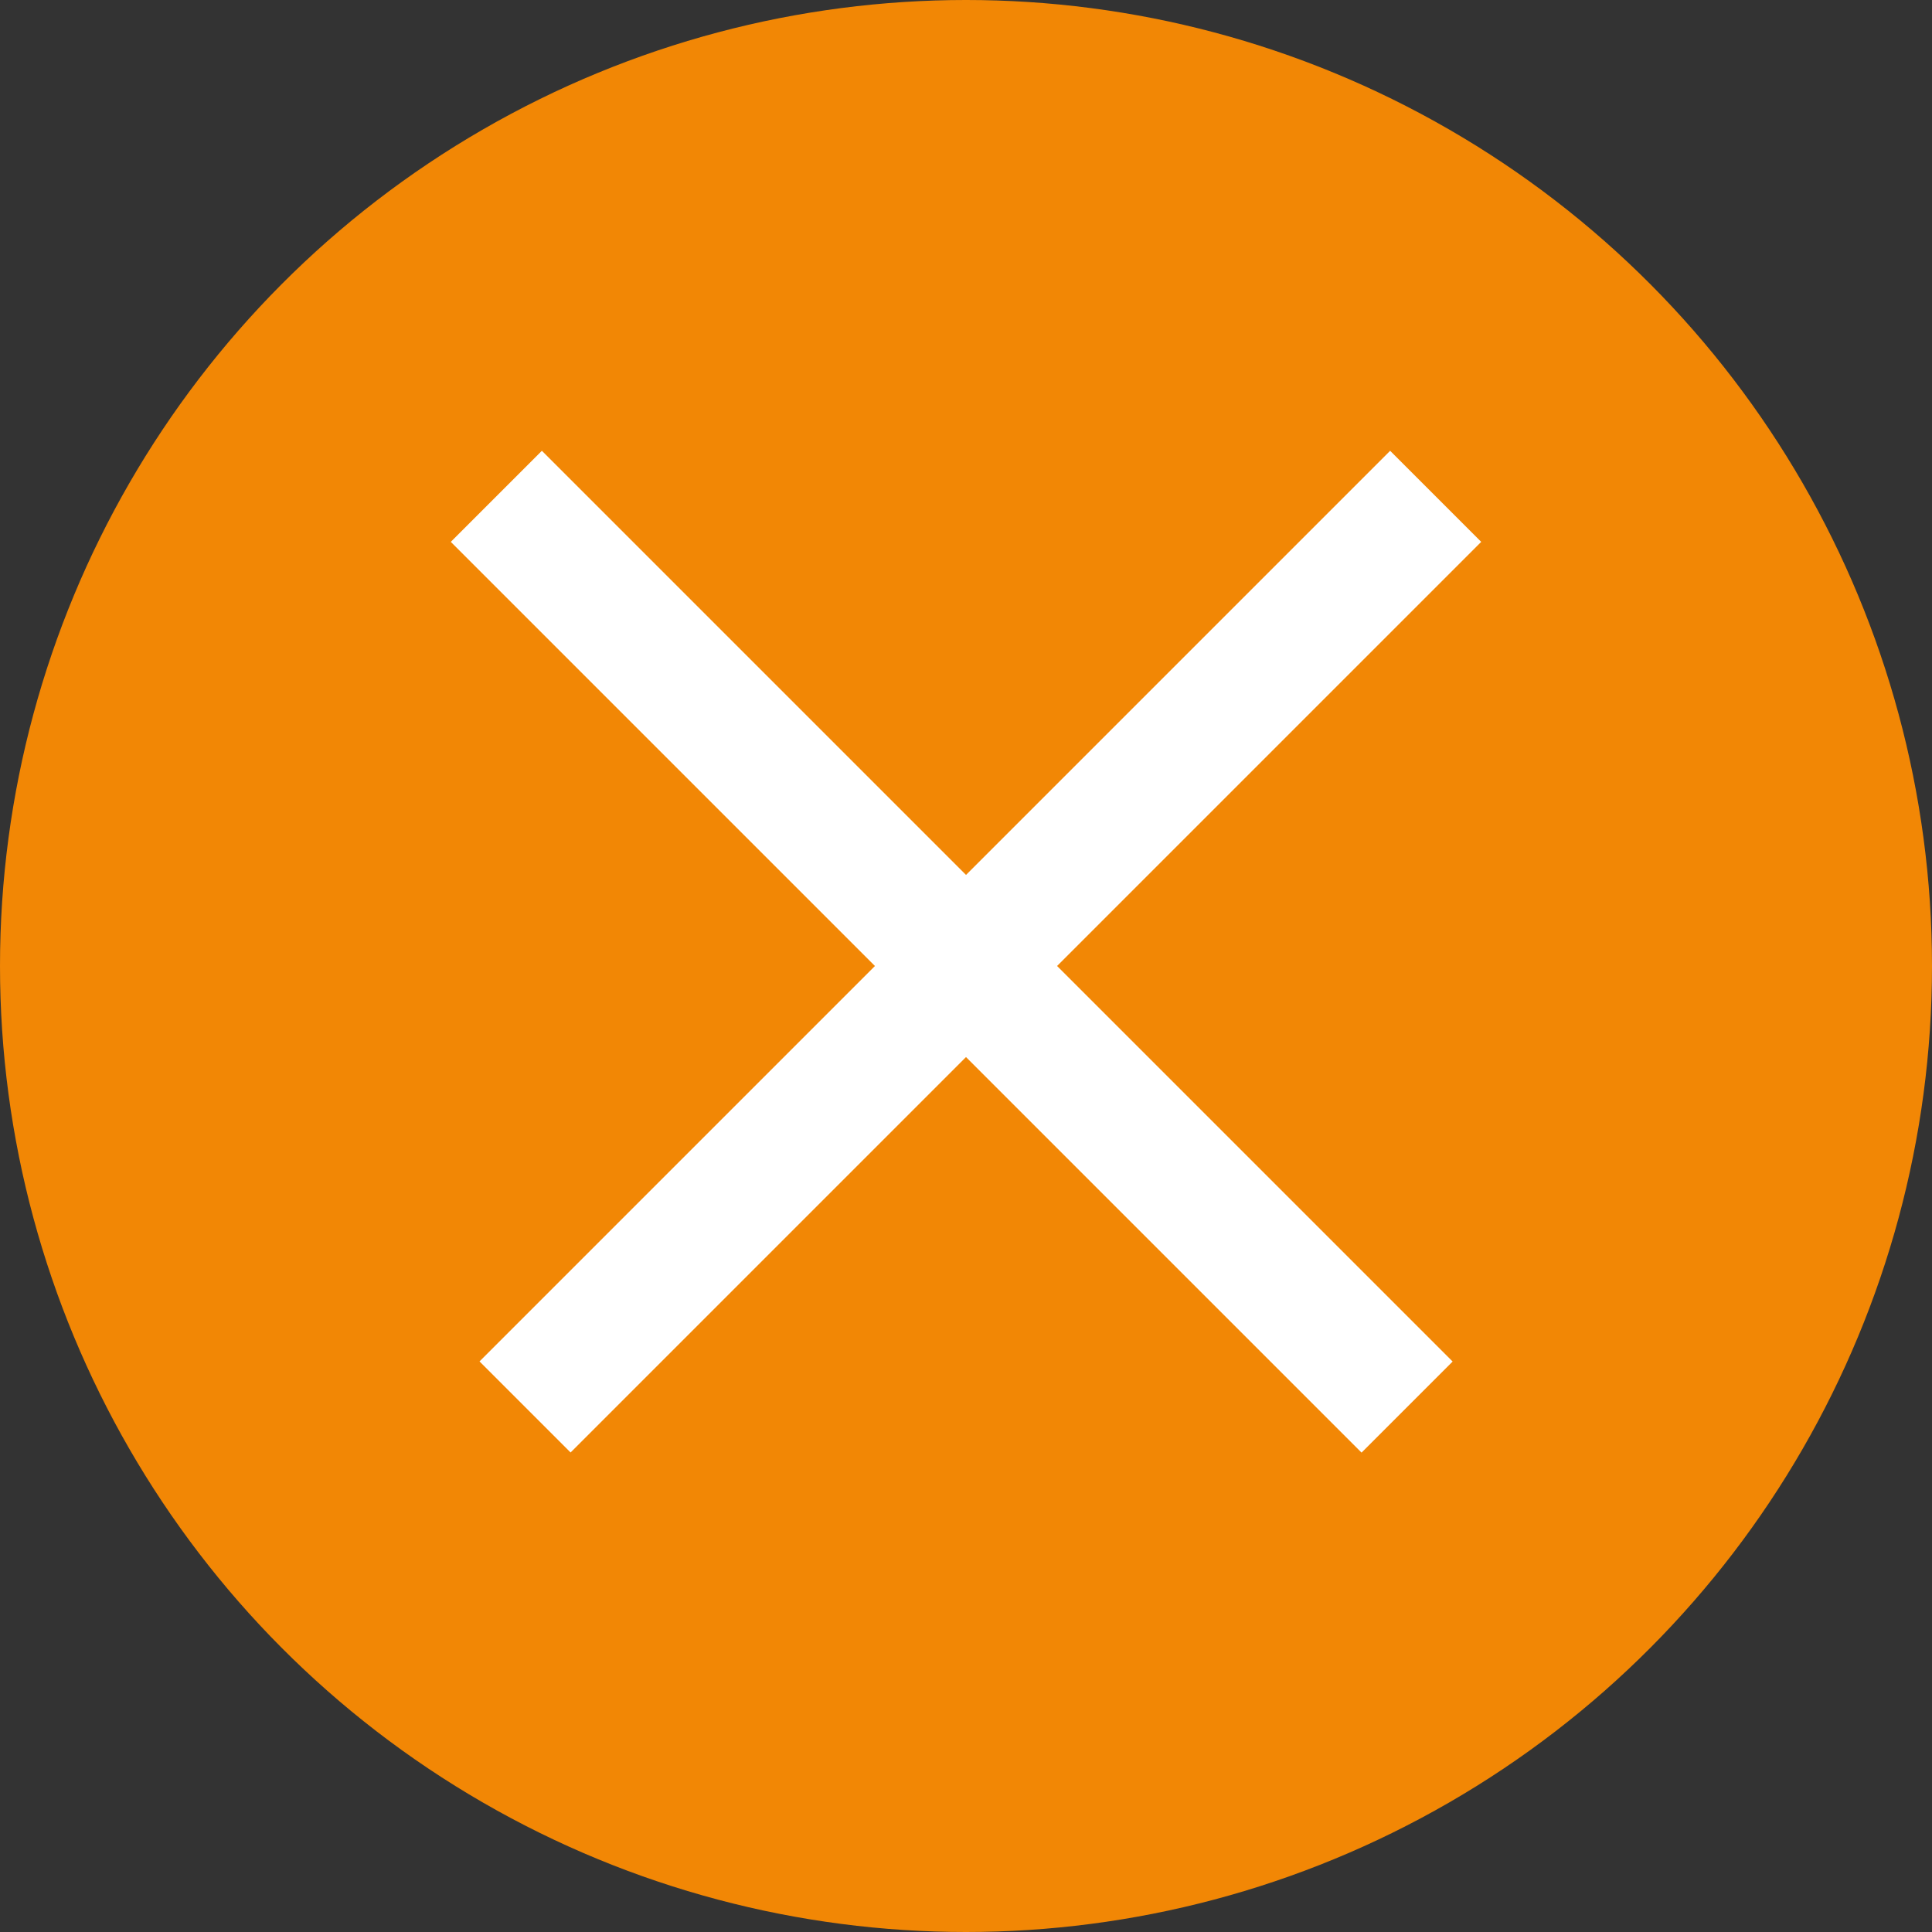
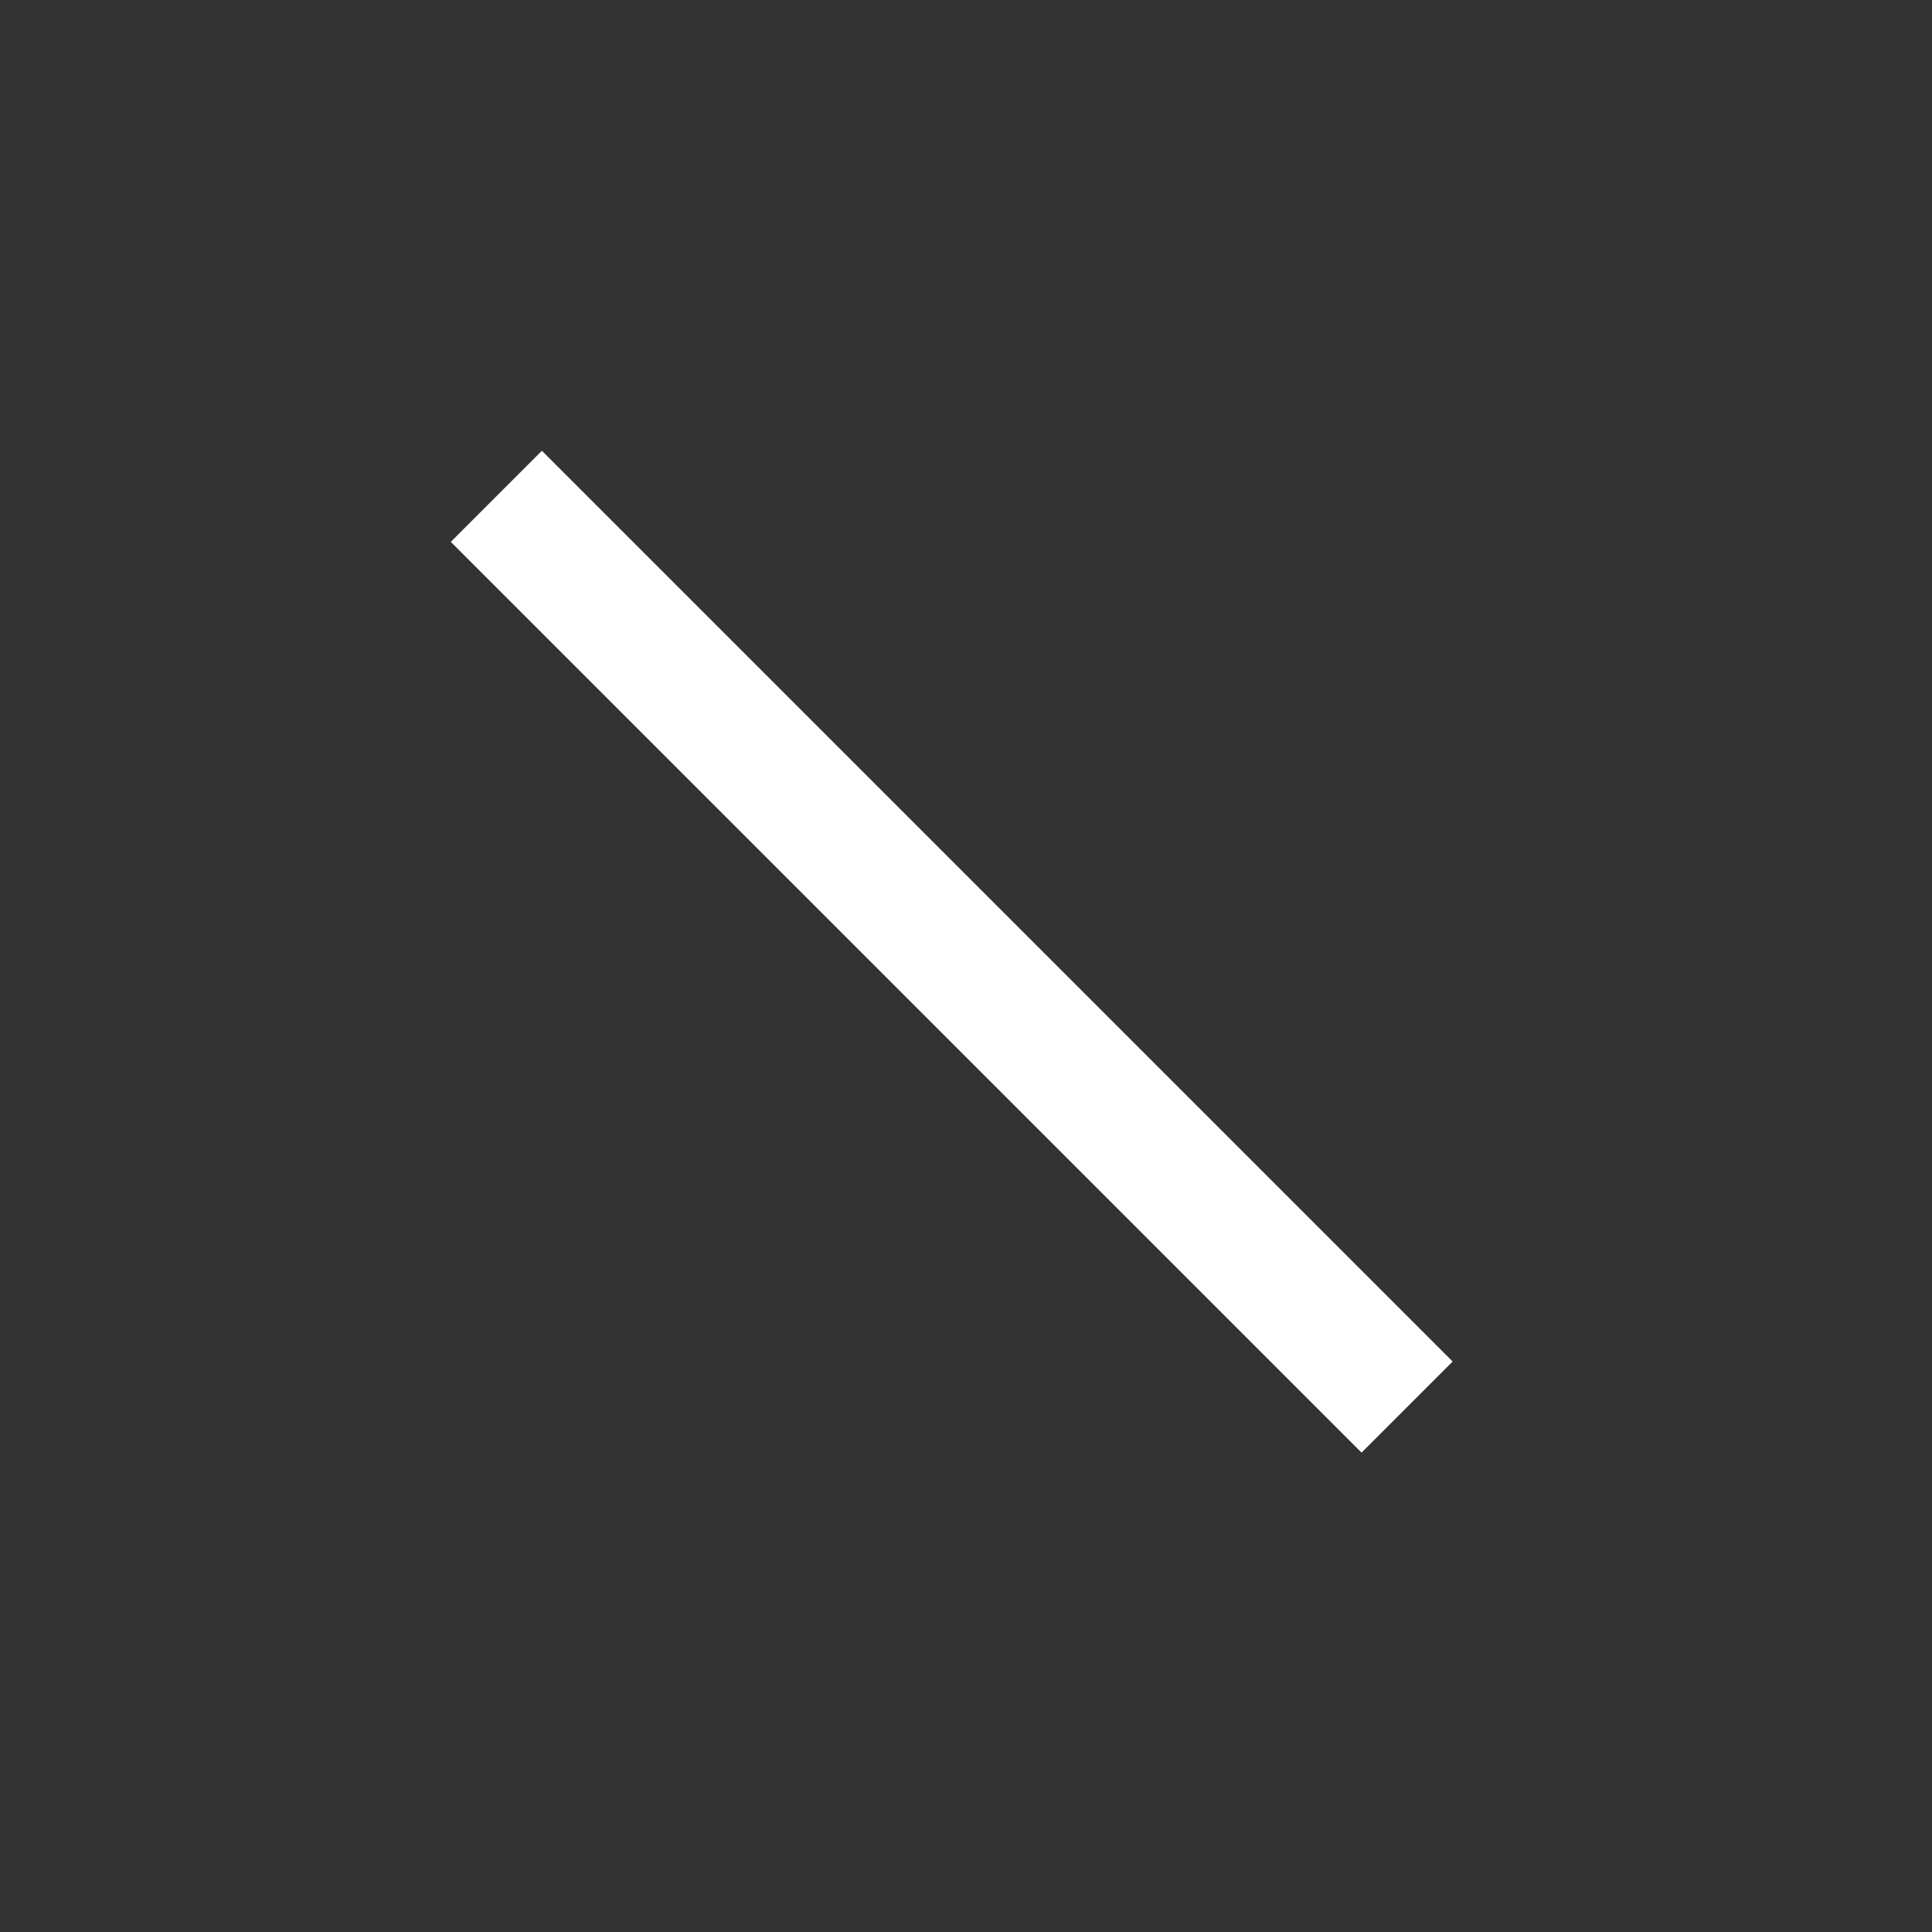
<svg xmlns="http://www.w3.org/2000/svg" width="30" height="30" viewBox="0 0 30 30" fill="none">
  <rect x="0" y="0" width="30" height="30" fill="#333333" stroke="none" />
-   <circle cx="15" cy="15" r="15" fill="#F28705" />
  <rect x="7" y="8.414" width="2" height="20" transform="rotate(-45 7 8.414)" fill="white" />
-   <rect width="2" height="20" transform="matrix(-0.707 -0.707 -0.707 0.707 23 8.414)" fill="white" />
</svg>